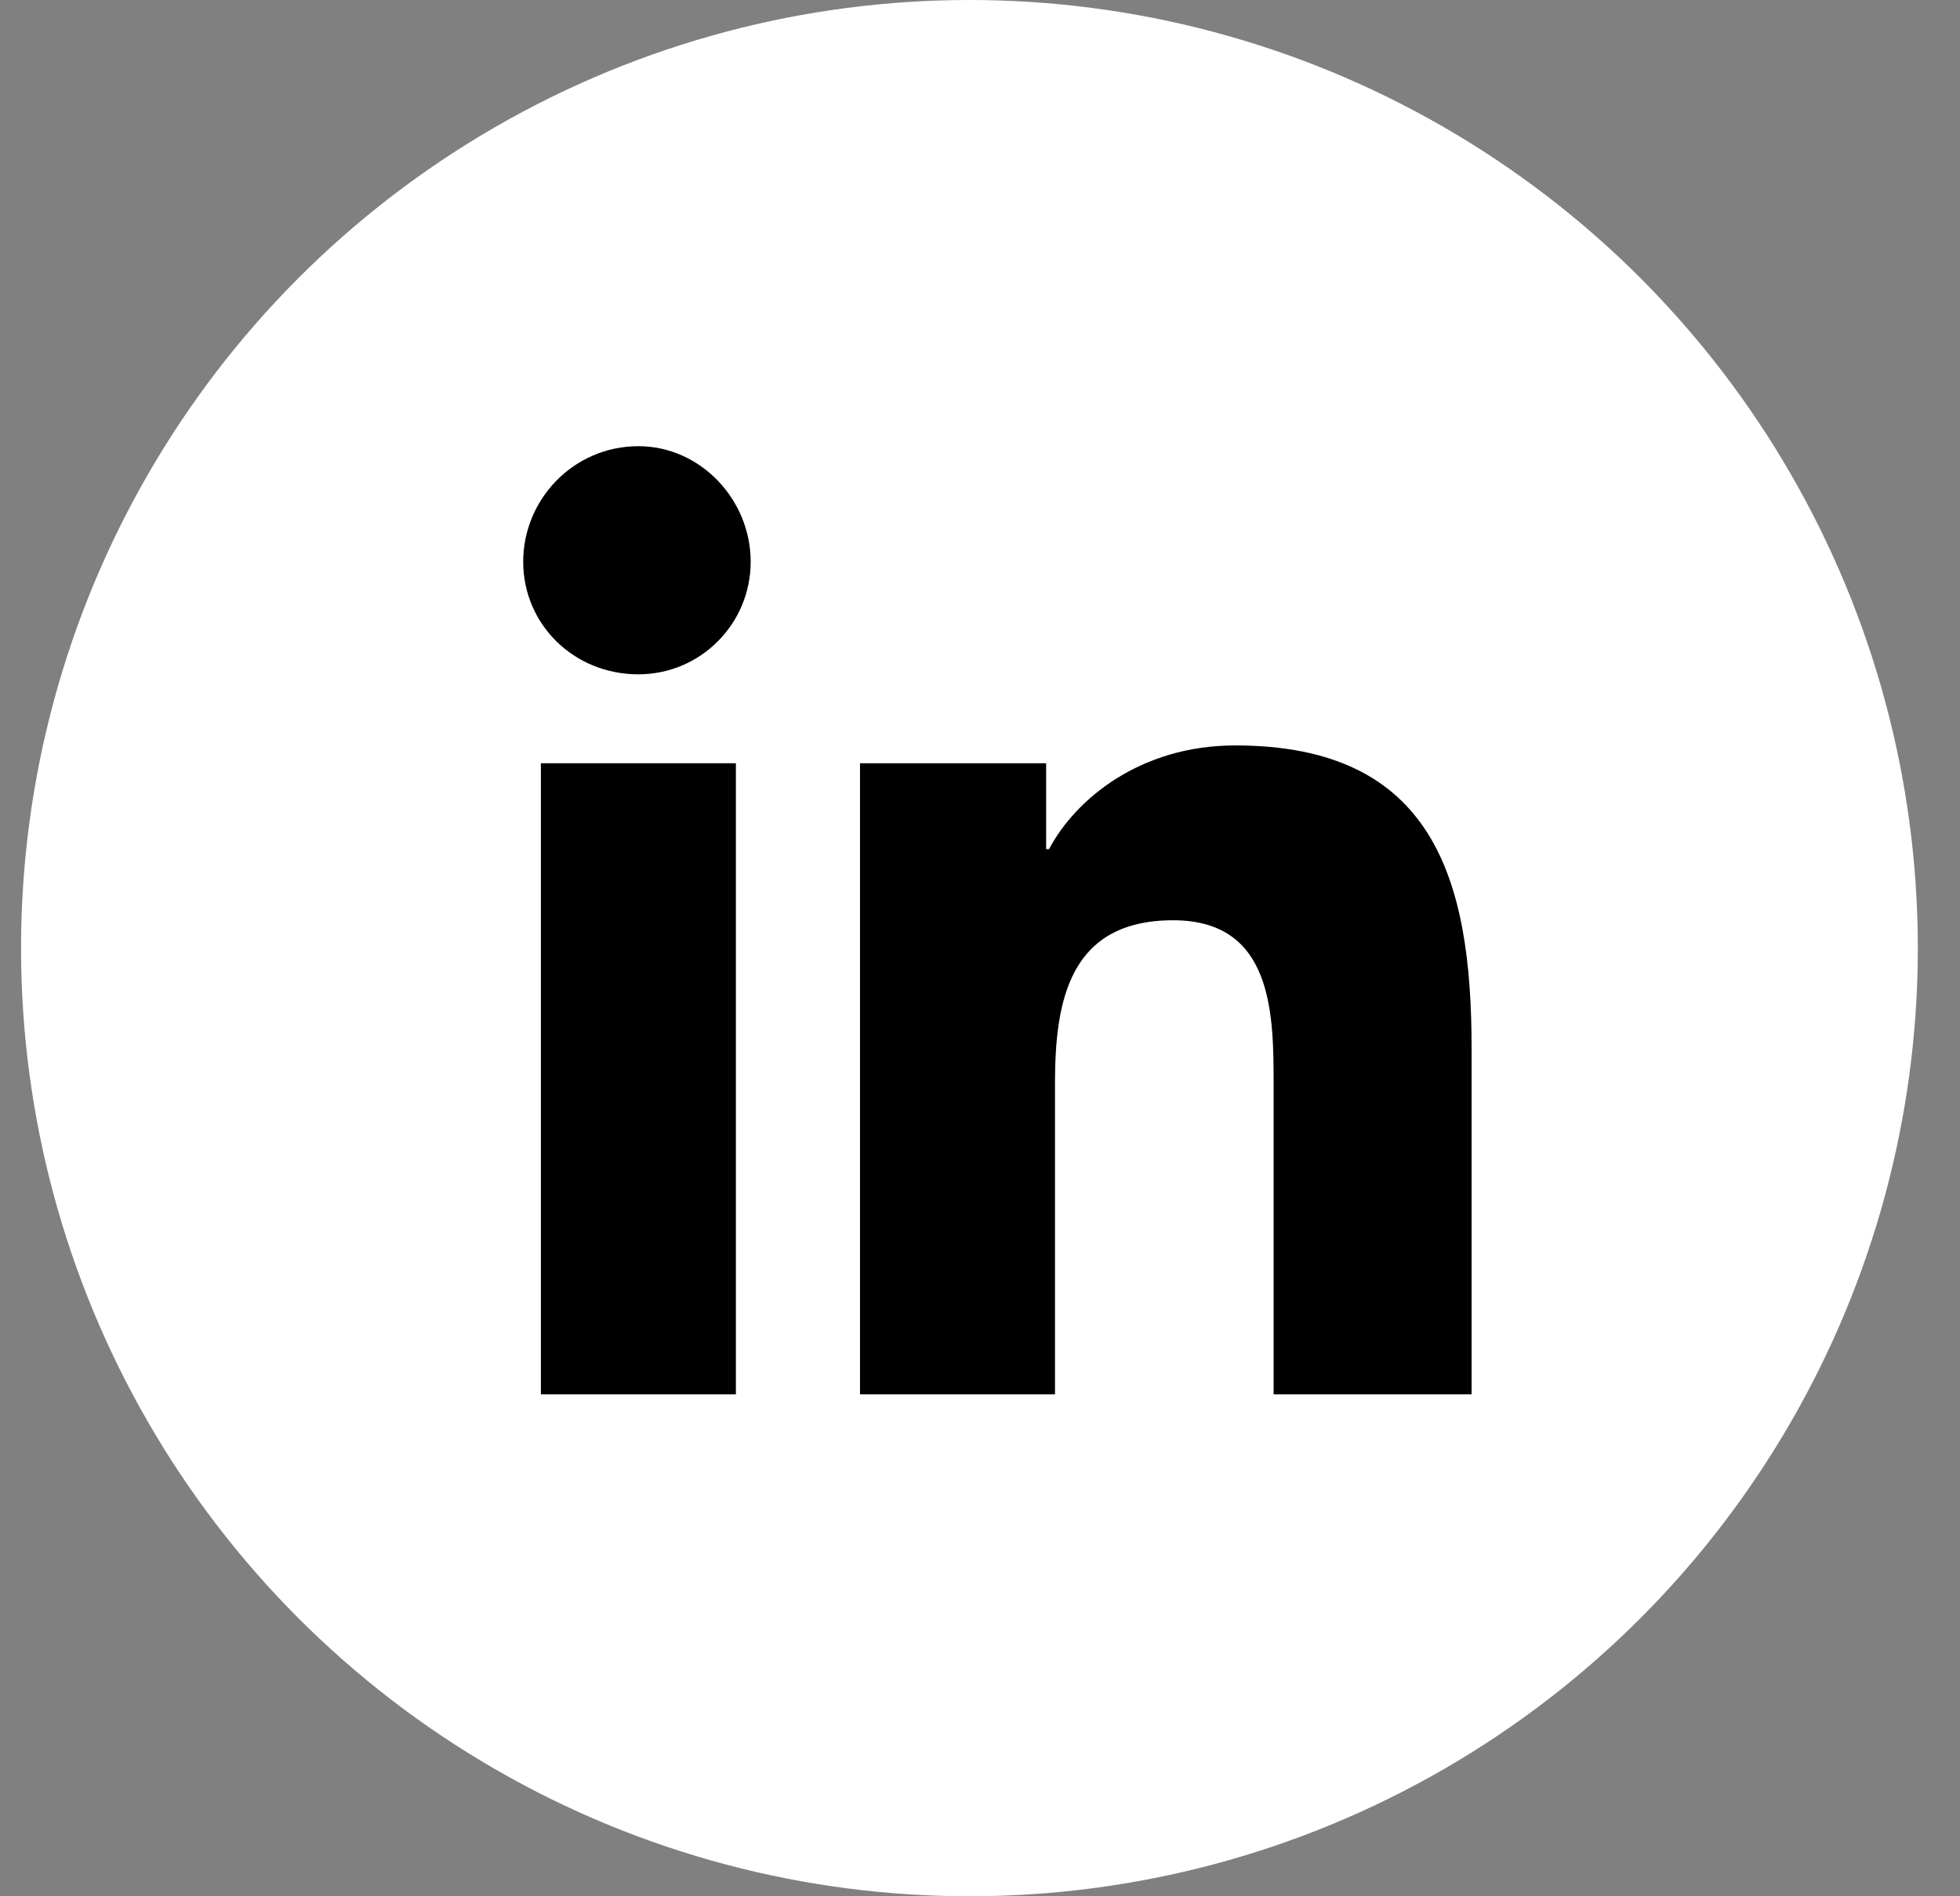
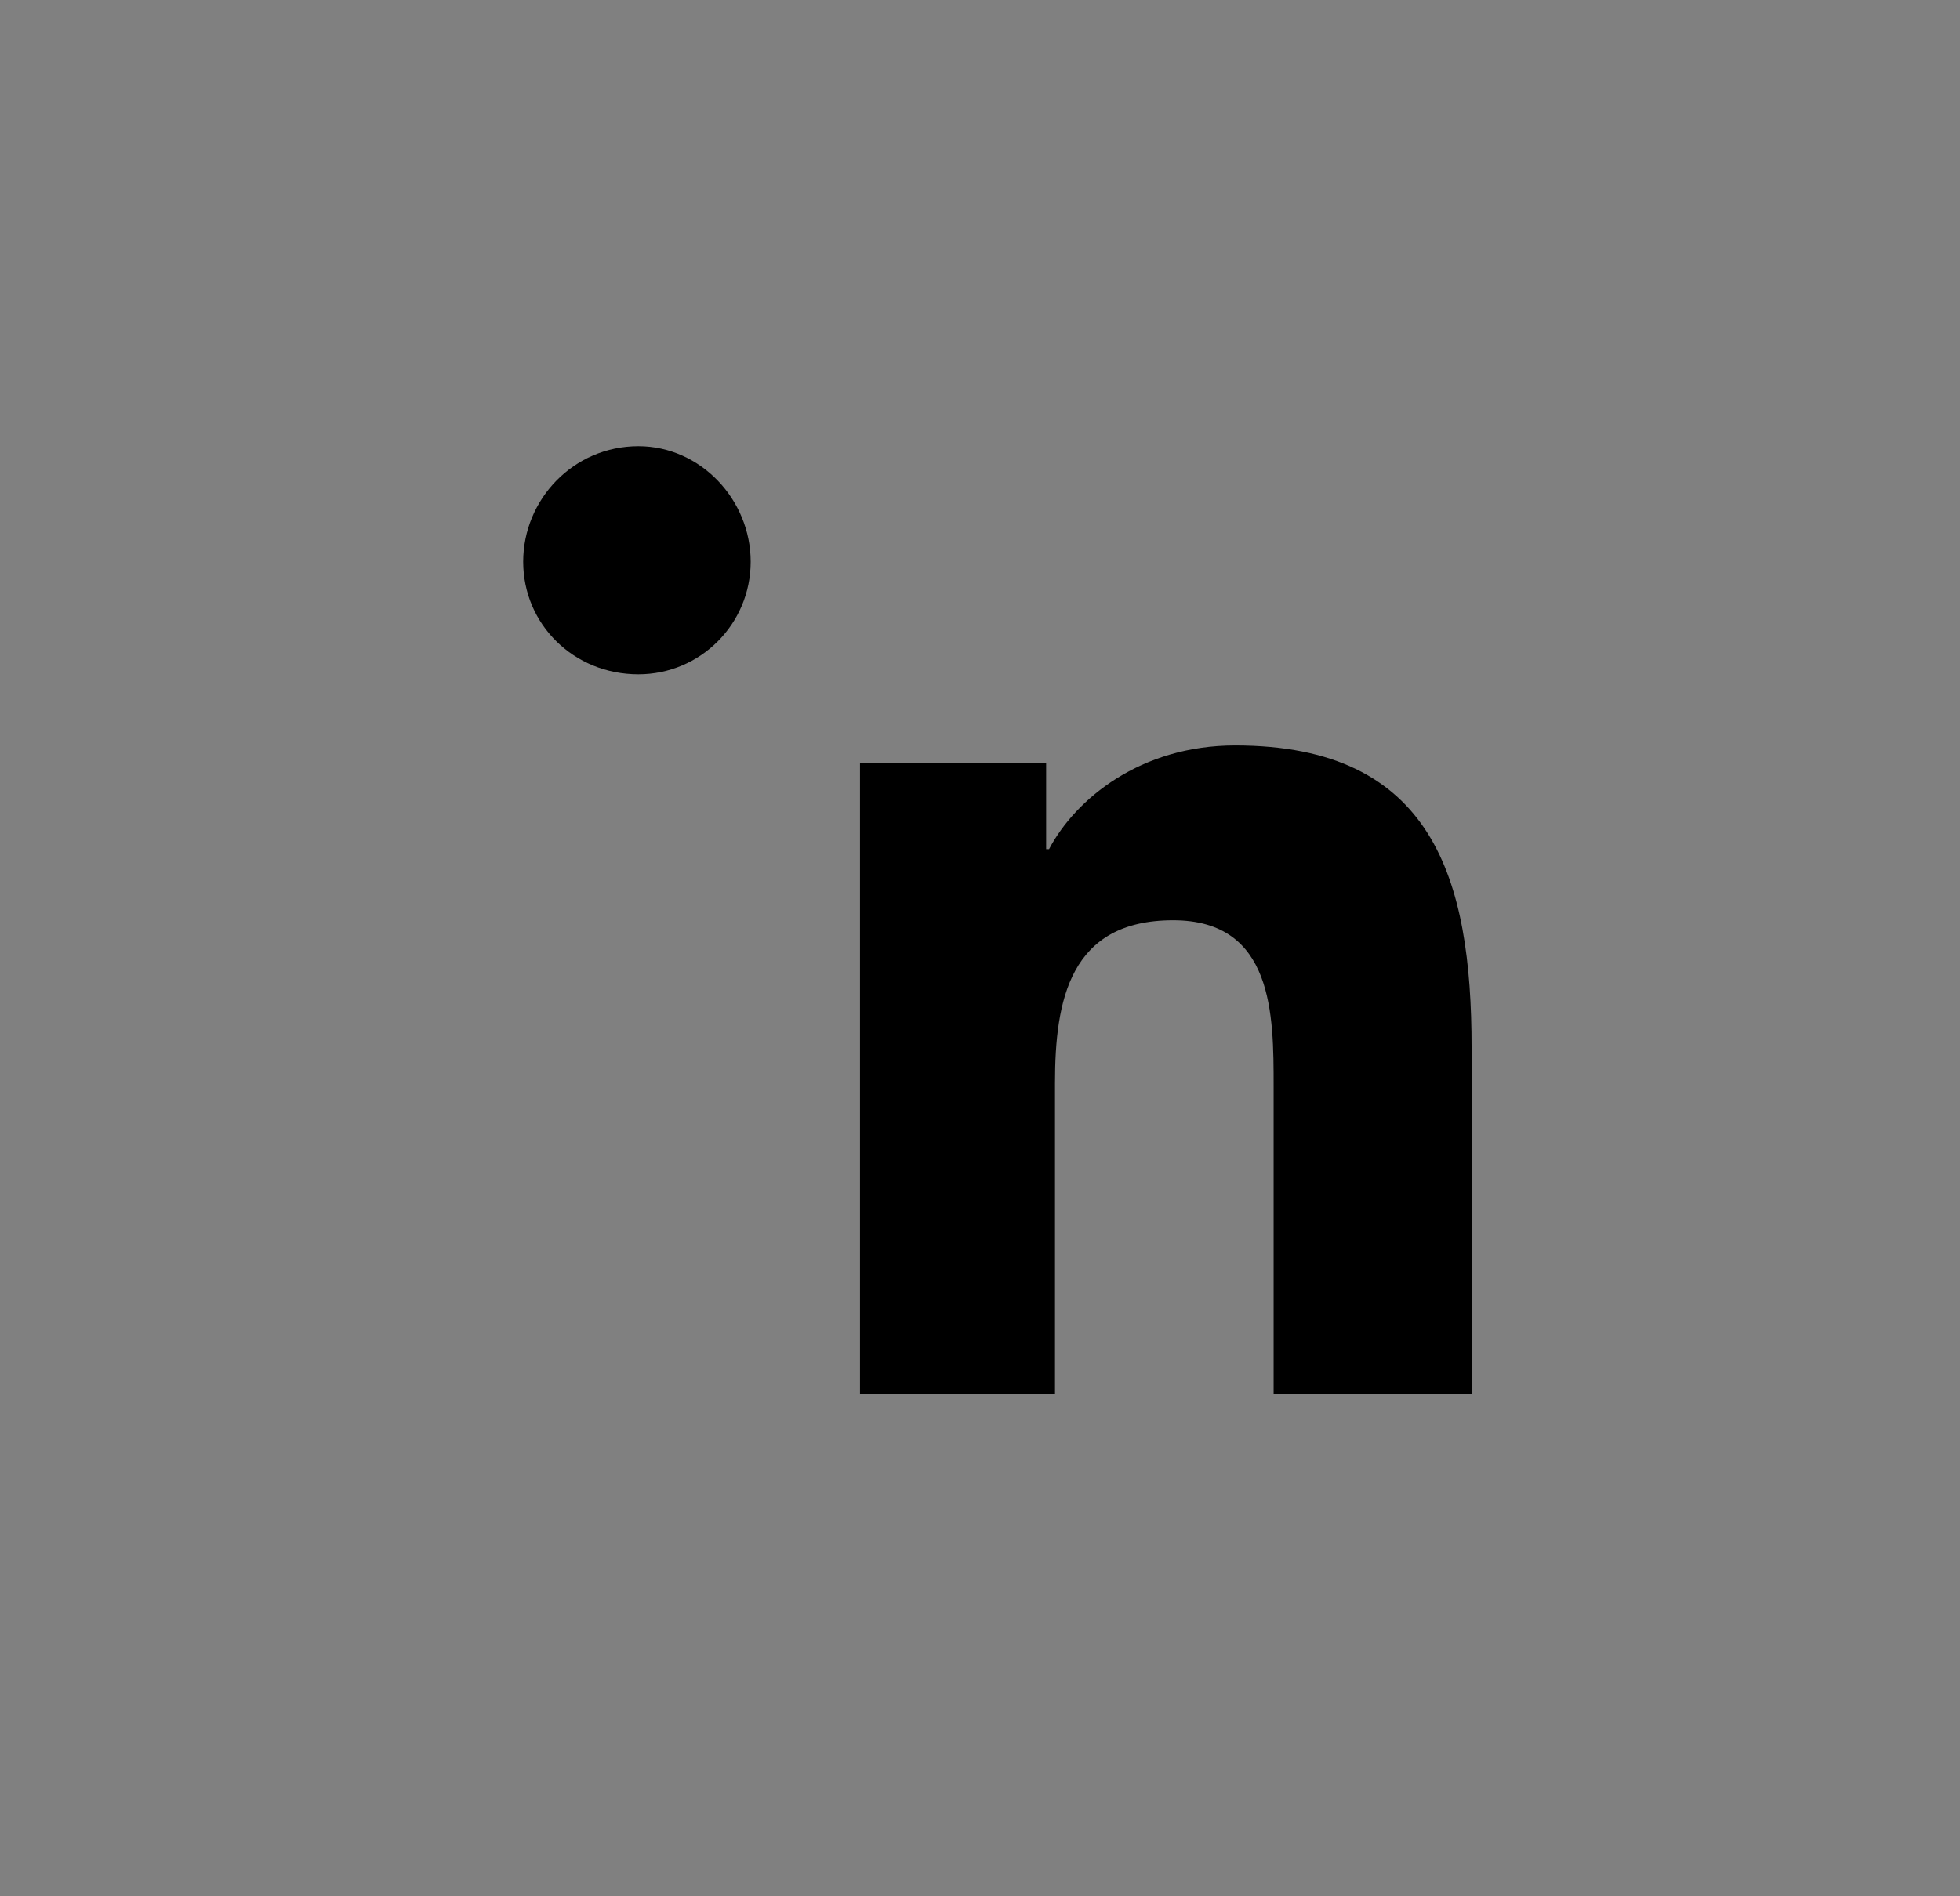
<svg xmlns="http://www.w3.org/2000/svg" width="31" height="30" viewBox="0 0 31 30" fill="none">
  <rect x="0" y="0" width="31" height="30" fill="#808080" stroke="none" />
-   <circle cx="15.333" cy="15" r="15" fill="white" />
-   <path d="M8.555 22.059H11.639V12.075H8.555V22.059Z" fill="black" />
  <path d="M8.275 8.887C8.275 9.871 9.069 10.668 10.097 10.668C11.078 10.668 11.873 9.871 11.873 8.887C11.873 7.903 11.078 7.059 10.097 7.059C9.069 7.059 8.275 7.903 8.275 8.887Z" fill="black" />
  <path d="M20.144 22.059H23.275V16.575C23.275 13.903 22.667 11.793 19.536 11.793C18.041 11.793 17.013 12.637 16.592 13.434H16.546V12.075H13.602V22.059H16.686V17.137C16.686 15.825 16.919 14.559 18.555 14.559C20.144 14.559 20.144 16.059 20.144 17.184V22.059Z" fill="black" />
</svg>